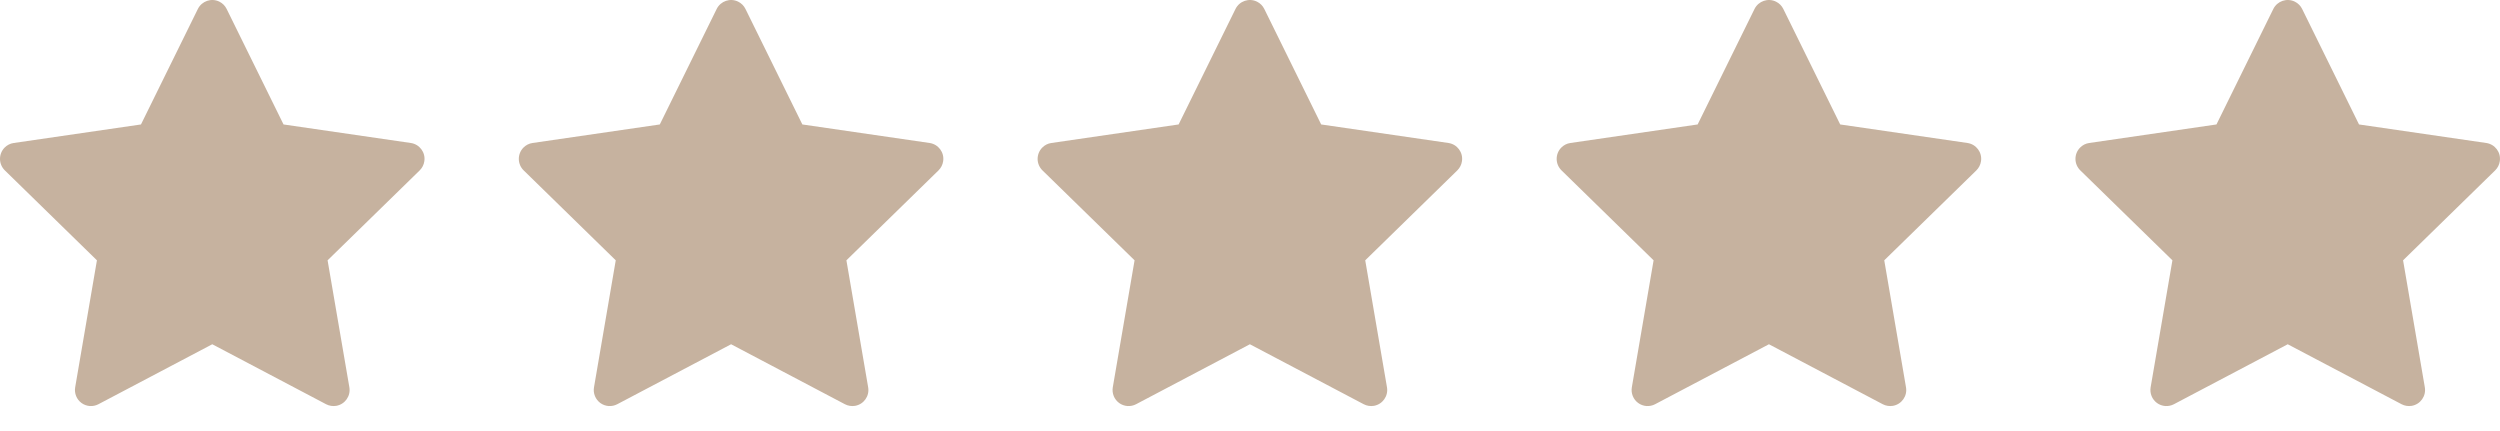
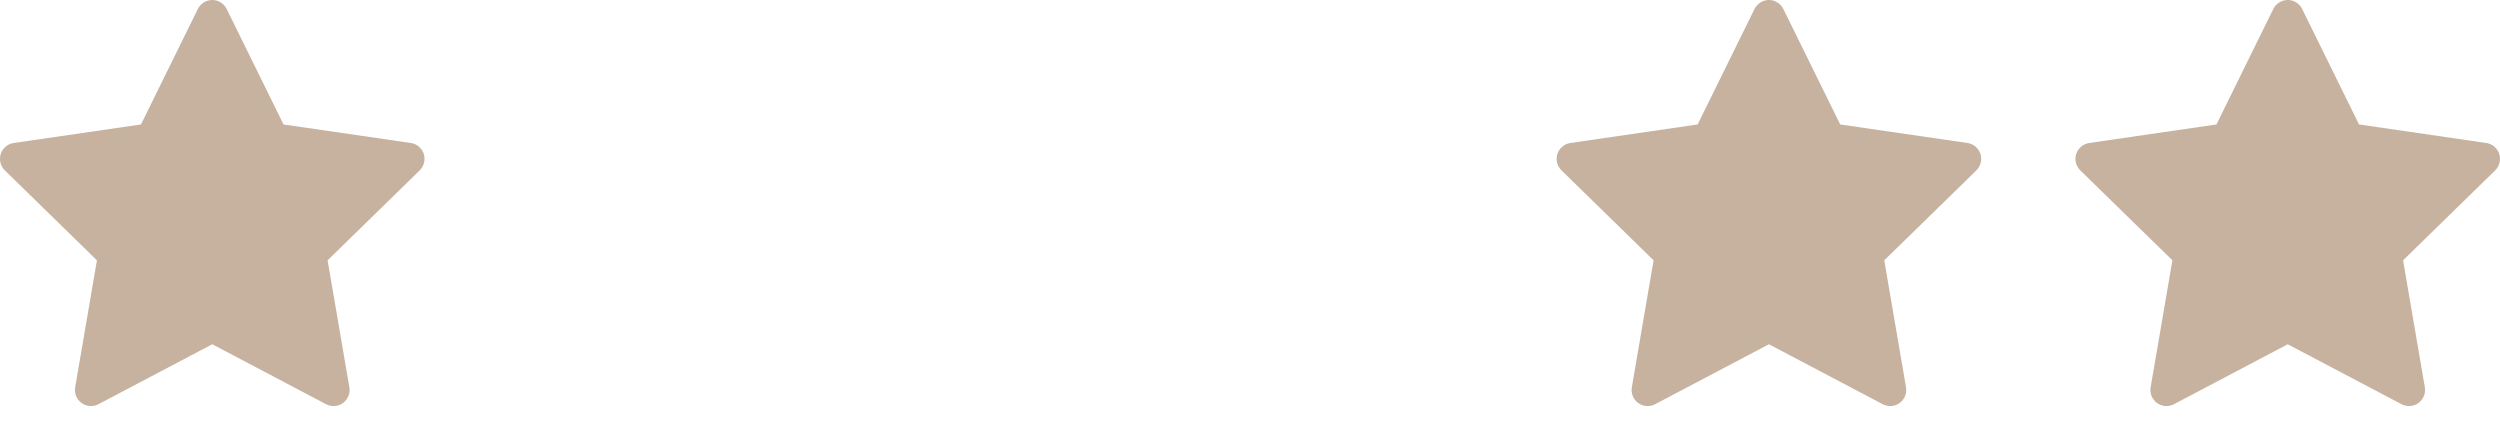
<svg xmlns="http://www.w3.org/2000/svg" width="87" height="15" viewBox="0 0 87 15" fill="none">
  <path d="M14.296 4.976L9.867 4.331L7.887 0.311C7.833 0.201 7.744 0.112 7.635 0.058C7.359 -0.079 7.024 0.035 6.886 0.311L4.906 4.331L0.478 4.976C0.355 4.993 0.244 5.051 0.158 5.139C0.055 5.245 -0.002 5.388 4.90955e-05 5.536C0.002 5.685 0.063 5.826 0.169 5.93L3.373 9.059L2.616 13.478C2.598 13.581 2.61 13.686 2.649 13.783C2.688 13.88 2.753 13.963 2.838 14.025C2.922 14.086 3.022 14.122 3.126 14.13C3.229 14.137 3.333 14.115 3.425 14.067L7.387 11.98L11.348 14.067C11.456 14.124 11.582 14.143 11.702 14.123C12.006 14.07 12.21 13.782 12.158 13.478L11.4 9.059L14.605 5.93C14.692 5.844 14.75 5.733 14.767 5.61C14.814 5.304 14.601 5.021 14.296 4.976V4.976Z" fill="#C6B29F" />
-   <path d="M32.351 4.976L27.922 4.331L25.942 0.311C25.888 0.201 25.799 0.112 25.689 0.058C25.414 -0.079 25.079 0.035 24.941 0.311L22.961 4.331L18.532 4.976C18.41 4.993 18.299 5.051 18.213 5.139C18.11 5.245 18.053 5.388 18.055 5.536C18.057 5.685 18.117 5.826 18.224 5.93L21.428 9.059L20.671 13.478C20.653 13.581 20.664 13.686 20.704 13.783C20.743 13.88 20.808 13.963 20.892 14.025C20.977 14.086 21.076 14.122 21.18 14.13C21.284 14.137 21.388 14.115 21.48 14.067L25.442 11.98L29.403 14.067C29.511 14.124 29.637 14.143 29.757 14.123C30.061 14.07 30.265 13.782 30.212 13.478L29.455 9.059L32.66 5.93C32.747 5.844 32.804 5.733 32.822 5.61C32.869 5.304 32.656 5.021 32.351 4.976V4.976Z" fill="#C6B29F" />
-   <path d="M50.406 4.976L45.977 4.331L43.997 0.311C43.943 0.201 43.854 0.112 43.744 0.058C43.468 -0.079 43.133 0.035 42.996 0.311L41.016 4.331L36.587 4.976C36.465 4.993 36.353 5.051 36.268 5.139C36.164 5.245 36.108 5.388 36.109 5.536C36.111 5.685 36.172 5.826 36.278 5.93L39.483 9.059L38.725 13.478C38.708 13.581 38.719 13.686 38.758 13.783C38.797 13.88 38.863 13.963 38.947 14.025C39.031 14.086 39.131 14.122 39.235 14.13C39.339 14.137 39.443 14.115 39.535 14.067L43.496 11.98L47.458 14.067C47.566 14.124 47.691 14.143 47.812 14.123C48.115 14.07 48.319 13.782 48.267 13.478L47.51 9.059L50.714 5.93C50.801 5.844 50.859 5.733 50.876 5.61C50.923 5.304 50.711 5.021 50.406 4.976V4.976Z" fill="#C6B29F" />
  <path d="M68.468 4.976L64.039 4.331L62.059 0.311C62.005 0.201 61.916 0.112 61.806 0.058C61.531 -0.079 61.196 0.035 61.058 0.311L59.078 4.331L54.649 4.976C54.527 4.993 54.416 5.051 54.33 5.139C54.227 5.245 54.17 5.388 54.172 5.536C54.174 5.685 54.235 5.826 54.341 5.93L57.545 9.059L56.788 13.478C56.77 13.581 56.782 13.686 56.821 13.783C56.86 13.88 56.925 13.963 57.01 14.025C57.094 14.086 57.194 14.122 57.297 14.13C57.401 14.137 57.505 14.115 57.597 14.067L61.559 11.98L65.52 14.067C65.628 14.124 65.754 14.143 65.874 14.123C66.178 14.07 66.382 13.782 66.329 13.478L65.572 9.059L68.777 5.93C68.864 5.844 68.921 5.733 68.939 5.61C68.986 5.304 68.773 5.021 68.468 4.976V4.976Z" fill="#C6B29F" />
  <path d="M86.522 4.976L82.094 4.331L80.114 0.311C80.06 0.201 79.971 0.112 79.861 0.058C79.585 -0.079 79.25 0.035 79.112 0.311L77.133 4.331L72.704 4.976C72.582 4.993 72.47 5.051 72.385 5.139C72.281 5.245 72.224 5.388 72.226 5.536C72.228 5.685 72.289 5.826 72.395 5.93L75.6 9.059L74.842 13.478C74.825 13.581 74.836 13.686 74.875 13.783C74.914 13.88 74.98 13.963 75.064 14.025C75.148 14.086 75.248 14.122 75.352 14.13C75.456 14.137 75.56 14.115 75.652 14.067L79.613 11.98L83.575 14.067C83.683 14.124 83.808 14.143 83.929 14.123C84.232 14.07 84.436 13.782 84.384 13.478L83.627 9.059L86.831 5.93C86.918 5.844 86.976 5.733 86.993 5.61C87.04 5.304 86.828 5.021 86.522 4.976V4.976Z" fill="#C6B29F" />
</svg>